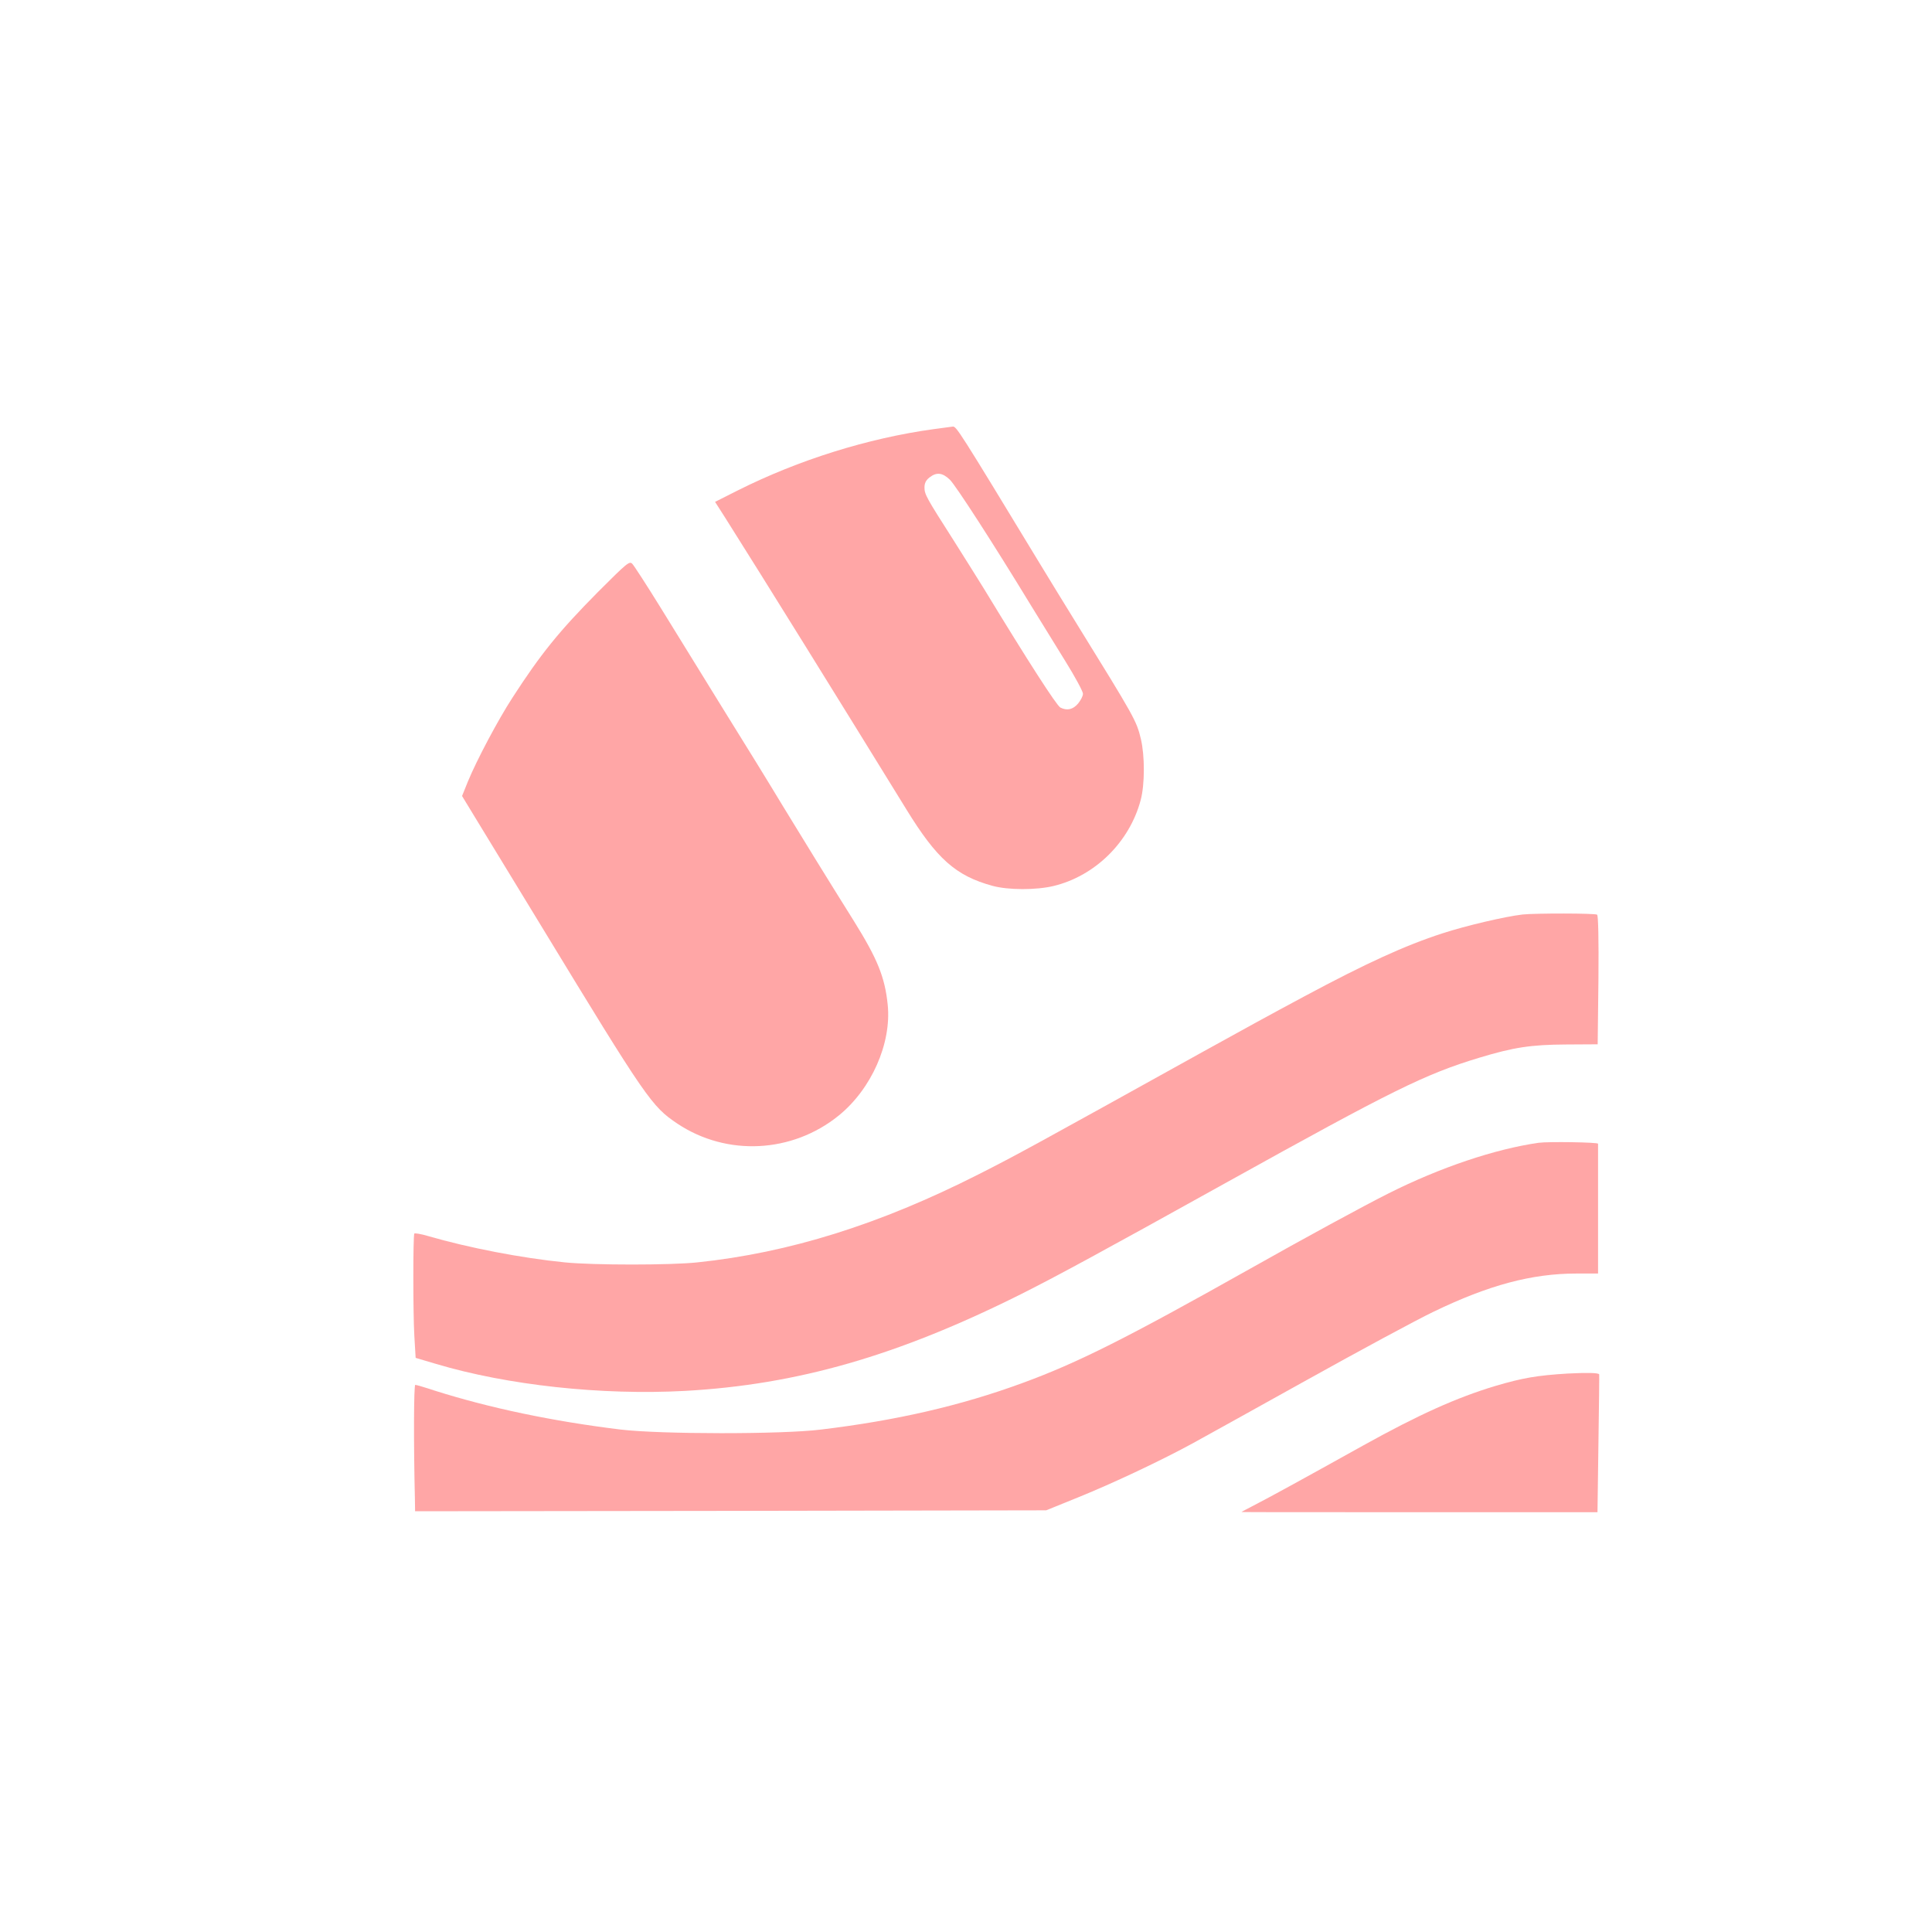
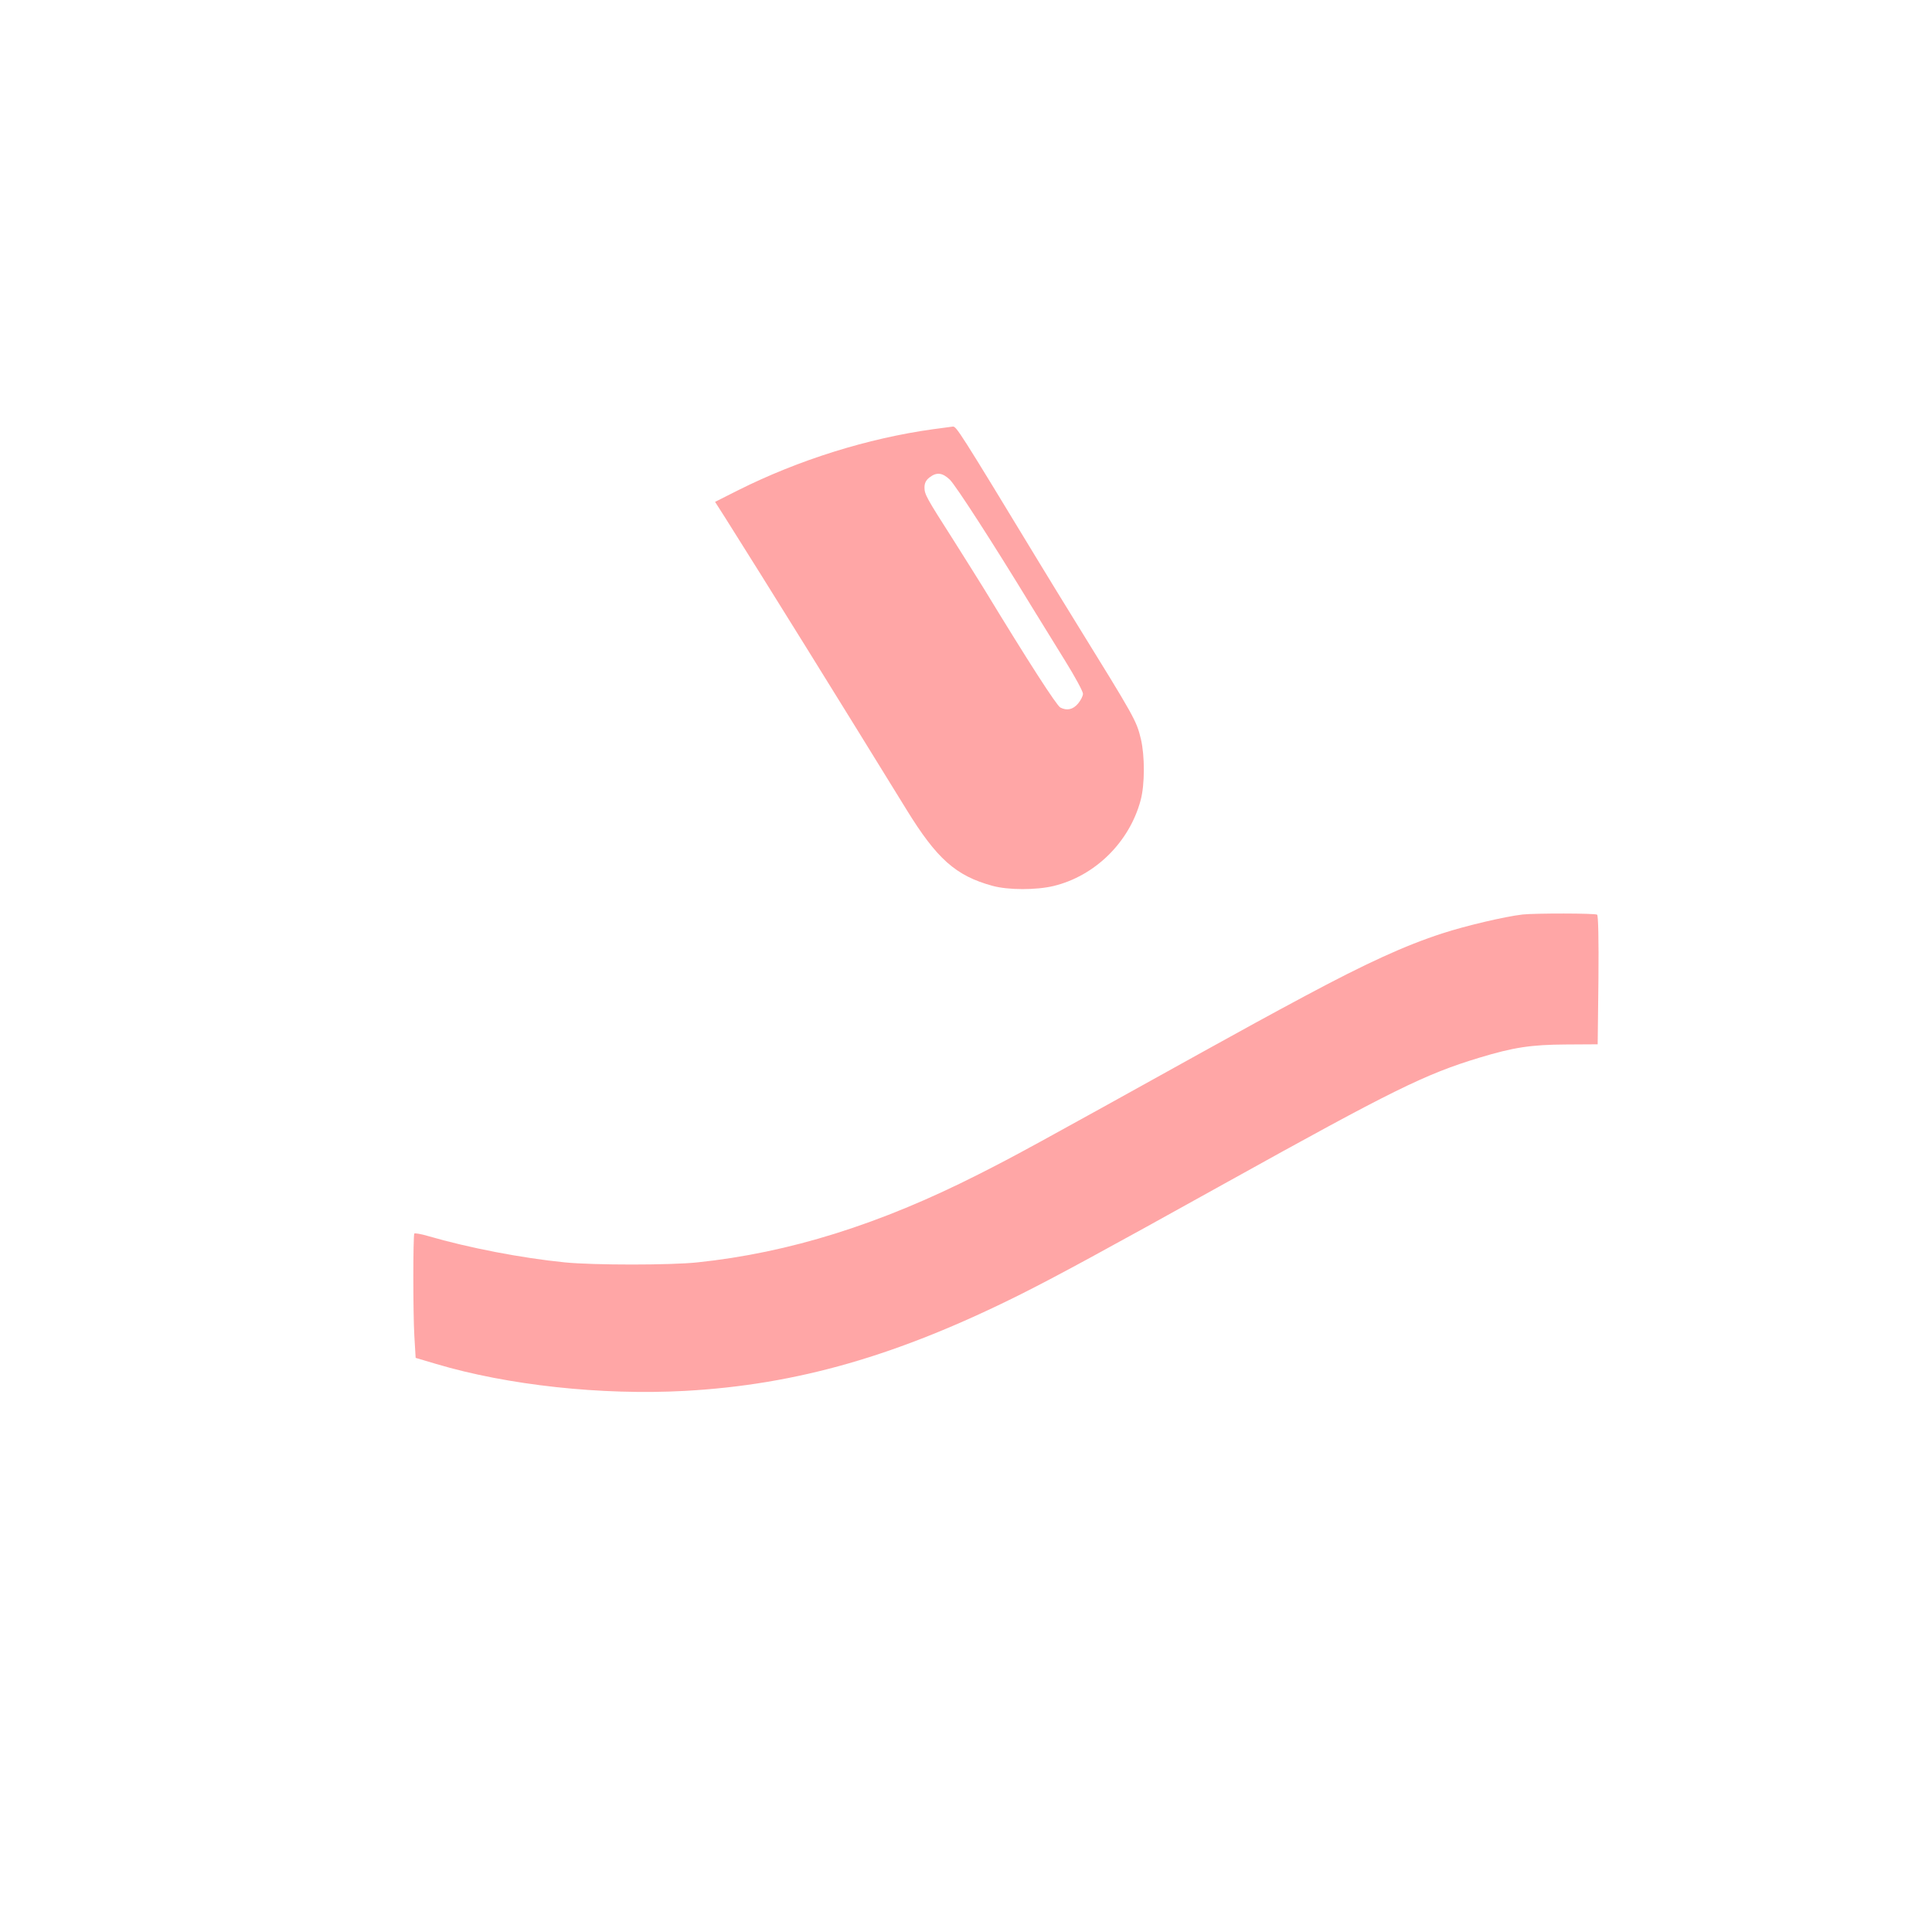
<svg xmlns="http://www.w3.org/2000/svg" version="1.0" width="1024pt" height="1024pt" viewBox="0 0 1024 1024" preserveAspectRatio="xMidYMid meet">
  <g transform="translate(0,1024) scale(0.1,-0.1)" fill="#ffa6a6" stroke="none">
    <path d="M4945 7965 c-345 -48 -711 -162 -1034 -324 l-121 -61 53 -83 c218 -345 605 -969 961 -1547 161 -262 262 -352 456 -405 83 -23 232 -23 324 -1 220 53 403 233 462 456 22 83 22 233 1 323 -24 99 -32 112 -347 622 -51 83 -137 222 -190 310 -430 709 -441 725 -460 724 -8 -1 -55 -7 -105 -14z m89 -267 c32 -31 232 -341 431 -668 49 -80 131 -212 182 -295 51 -82 93 -160 93 -172 0 -12 -12 -35 -26 -52 -27 -32 -59 -39 -94 -21 -20 11 -168 240 -402 625 -31 50 -104 167 -163 260 -147 230 -155 245 -155 282 0 22 8 38 26 52 38 30 69 26 108 -11z" />
-     <path d="M3169 7102 c-206 -208 -303 -328 -453 -560 -76 -117 -189 -330 -236 -444 l-31 -77 87 -143 c48 -79 198 -325 334 -548 559 -919 584 -954 721 -1046 262 -174 608 -156 854 43 174 141 281 383 260 588 -15 147 -55 244 -179 443 -154 246 -257 414 -378 612 -68 113 -212 347 -320 520 -107 173 -254 412 -327 530 -73 118 -141 223 -150 232 -15 15 -27 5 -182 -150z" />
    <path d="M8070 5393 c-94 -11 -299 -59 -425 -100 -198 -64 -405 -159 -730 -333 -183 -98 -338 -183 -540 -295 -885 -491 -990 -549 -1190 -650 -521 -264 -1001 -415 -1490 -466 -143 -15 -547 -15 -700 0 -230 23 -511 77 -727 140 -37 11 -70 16 -72 13 -7 -12 -7 -420 0 -541 l7 -118 108 -32 c379 -113 876 -167 1320 -143 595 33 1127 186 1779 512 191 96 415 217 1095 595 875 486 1048 572 1336 659 182 55 273 69 461 70 l166 1 4 340 c2 219 -1 343 -7 347 -10 8 -330 8 -395 1z" />
-     <path d="M8155 4183 c-231 -33 -523 -131 -797 -269 -122 -61 -448 -238 -733 -399 -656 -369 -913 -498 -1205 -605 -326 -120 -669 -199 -1069 -247 -208 -26 -851 -25 -1061 0 -361 44 -694 114 -988 207 -51 17 -96 30 -101 30 -8 0 -9 -315 -2 -603 l1 -67 1673 2 1672 3 170 69 c181 73 446 198 610 288 55 30 325 180 600 333 275 153 578 317 674 363 292 141 520 202 757 202 l114 0 0 340 c0 187 0 343 0 348 0 8 -265 12 -315 5z" />
-     <path d="M8310 2960 c-163 -10 -239 -23 -385 -66 -205 -62 -404 -151 -701 -316 -336 -187 -497 -275 -571 -313 -40 -21 -73 -38 -73 -39 0 -1 425 -1 944 -1 l943 0 5 365 c3 201 5 366 4 366 -7 8 -63 9 -166 4z" />
  </g>
</svg>